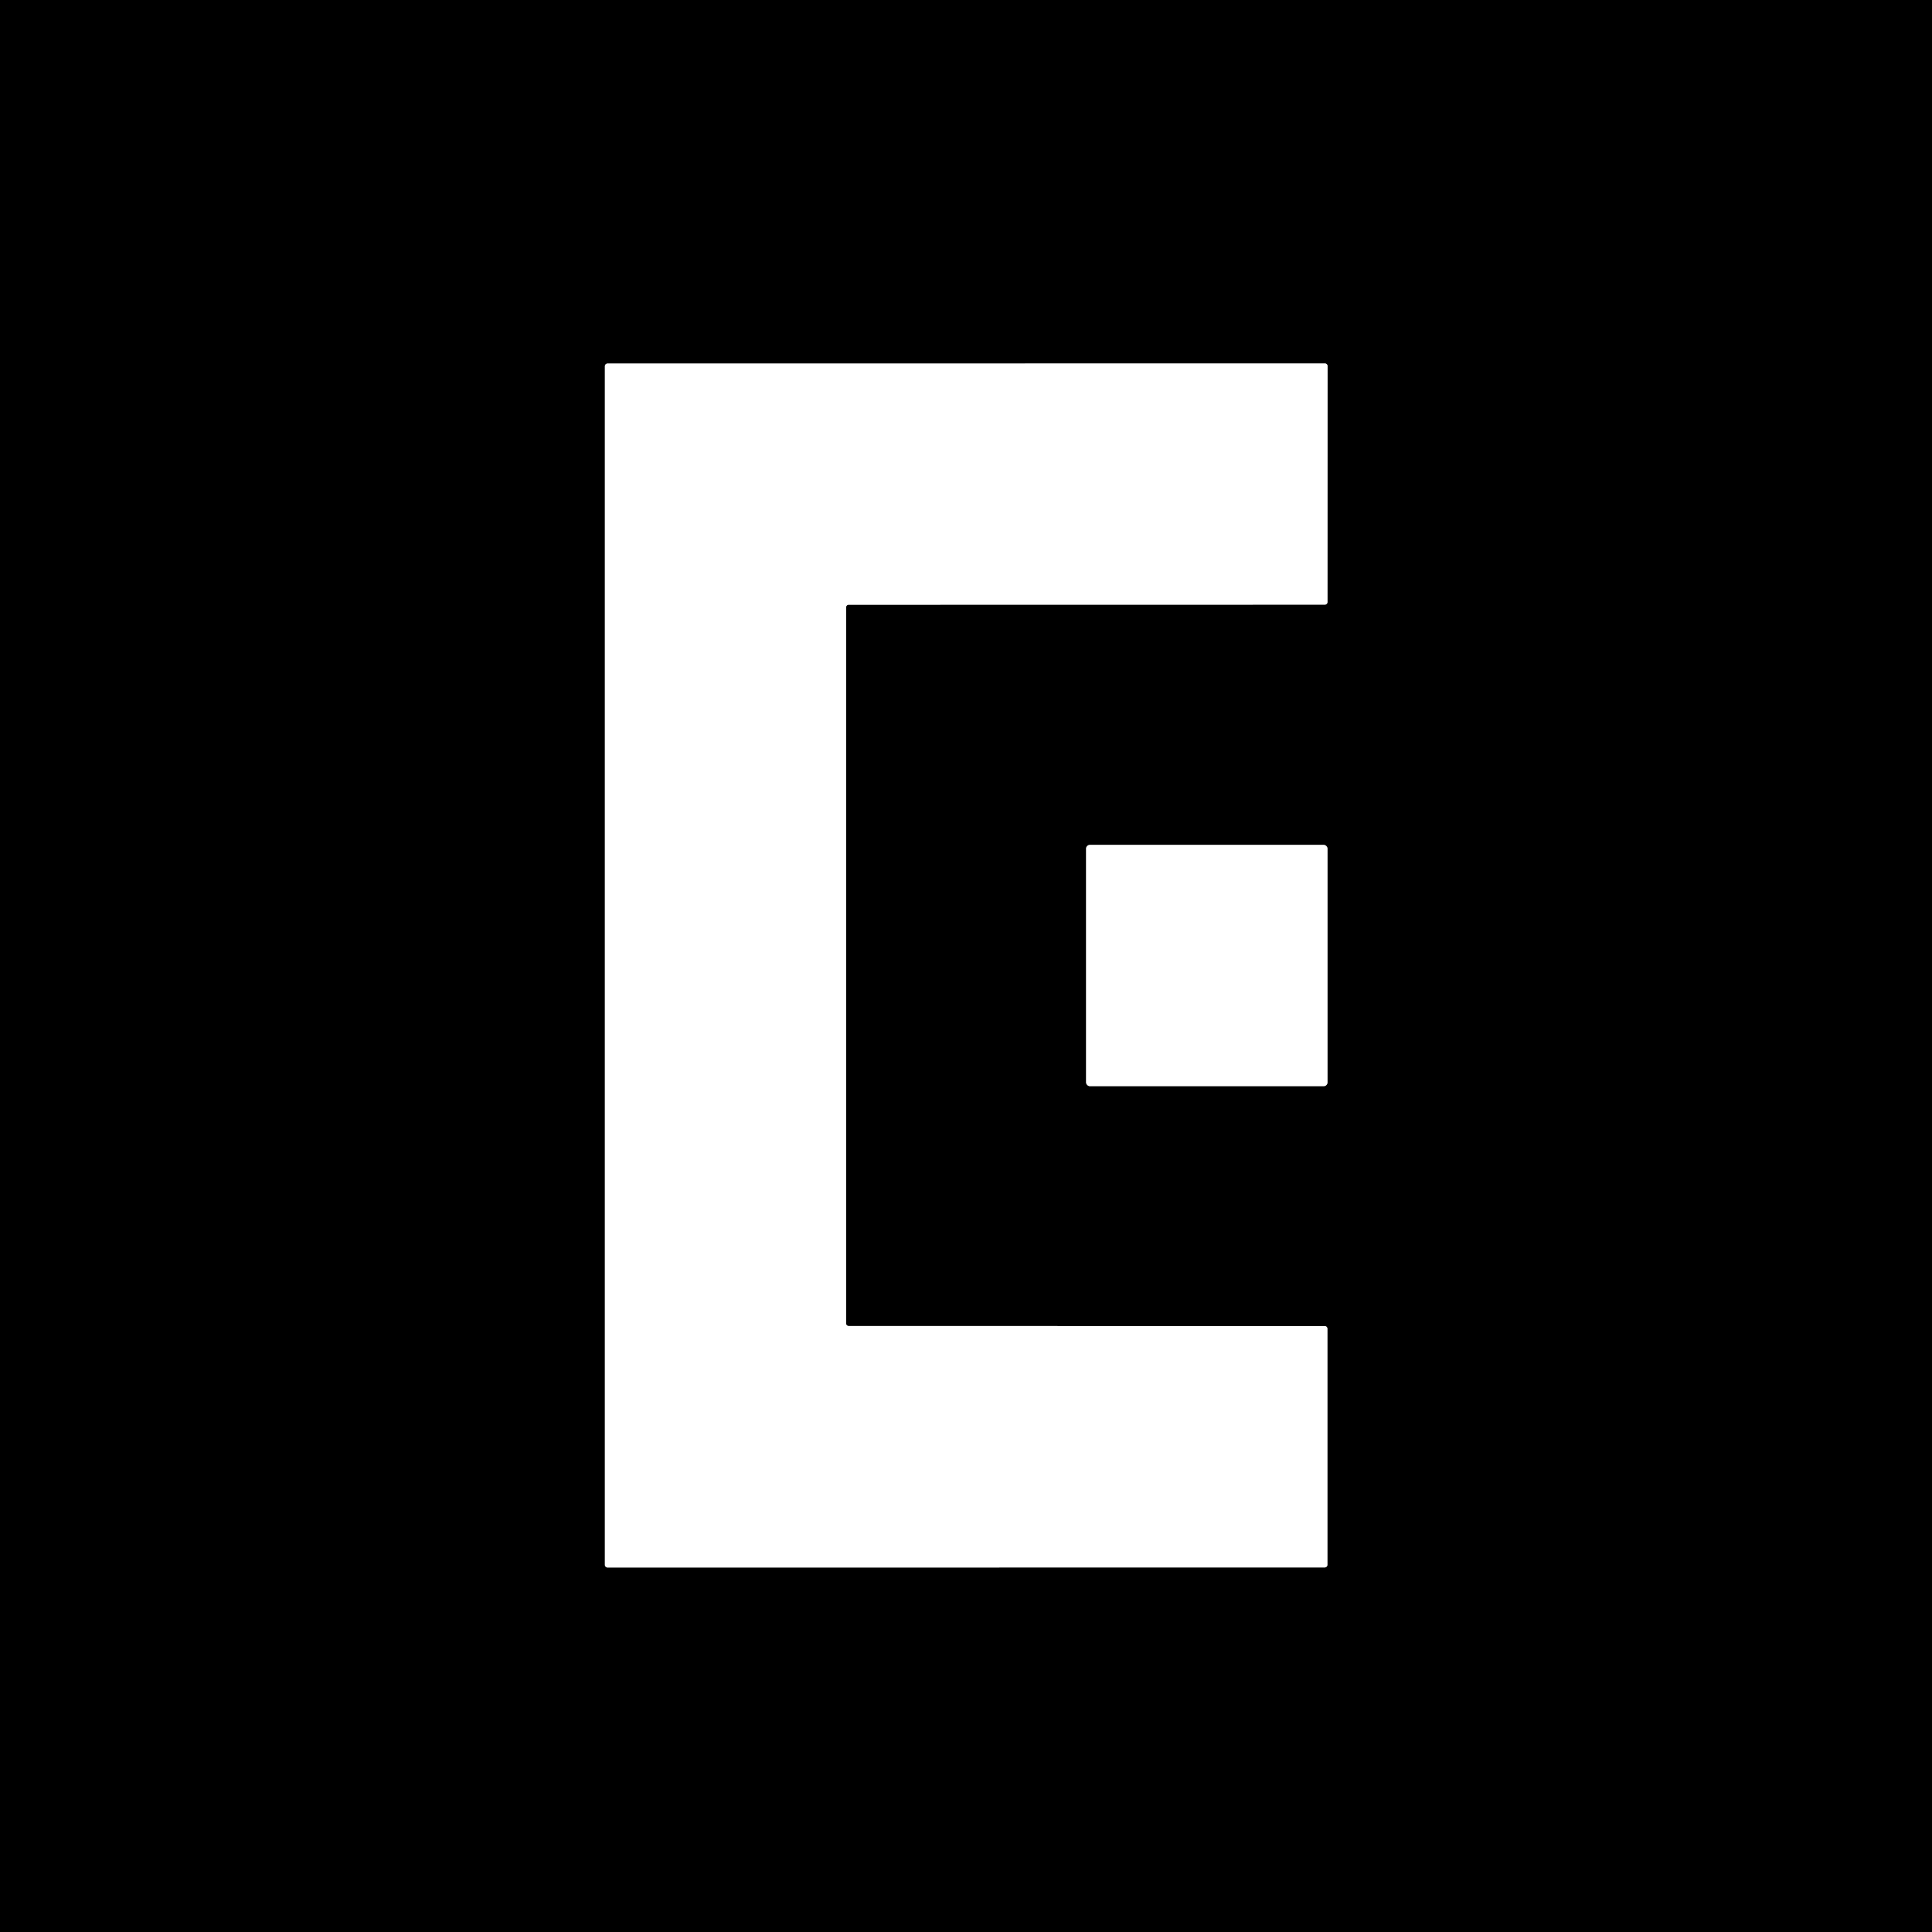
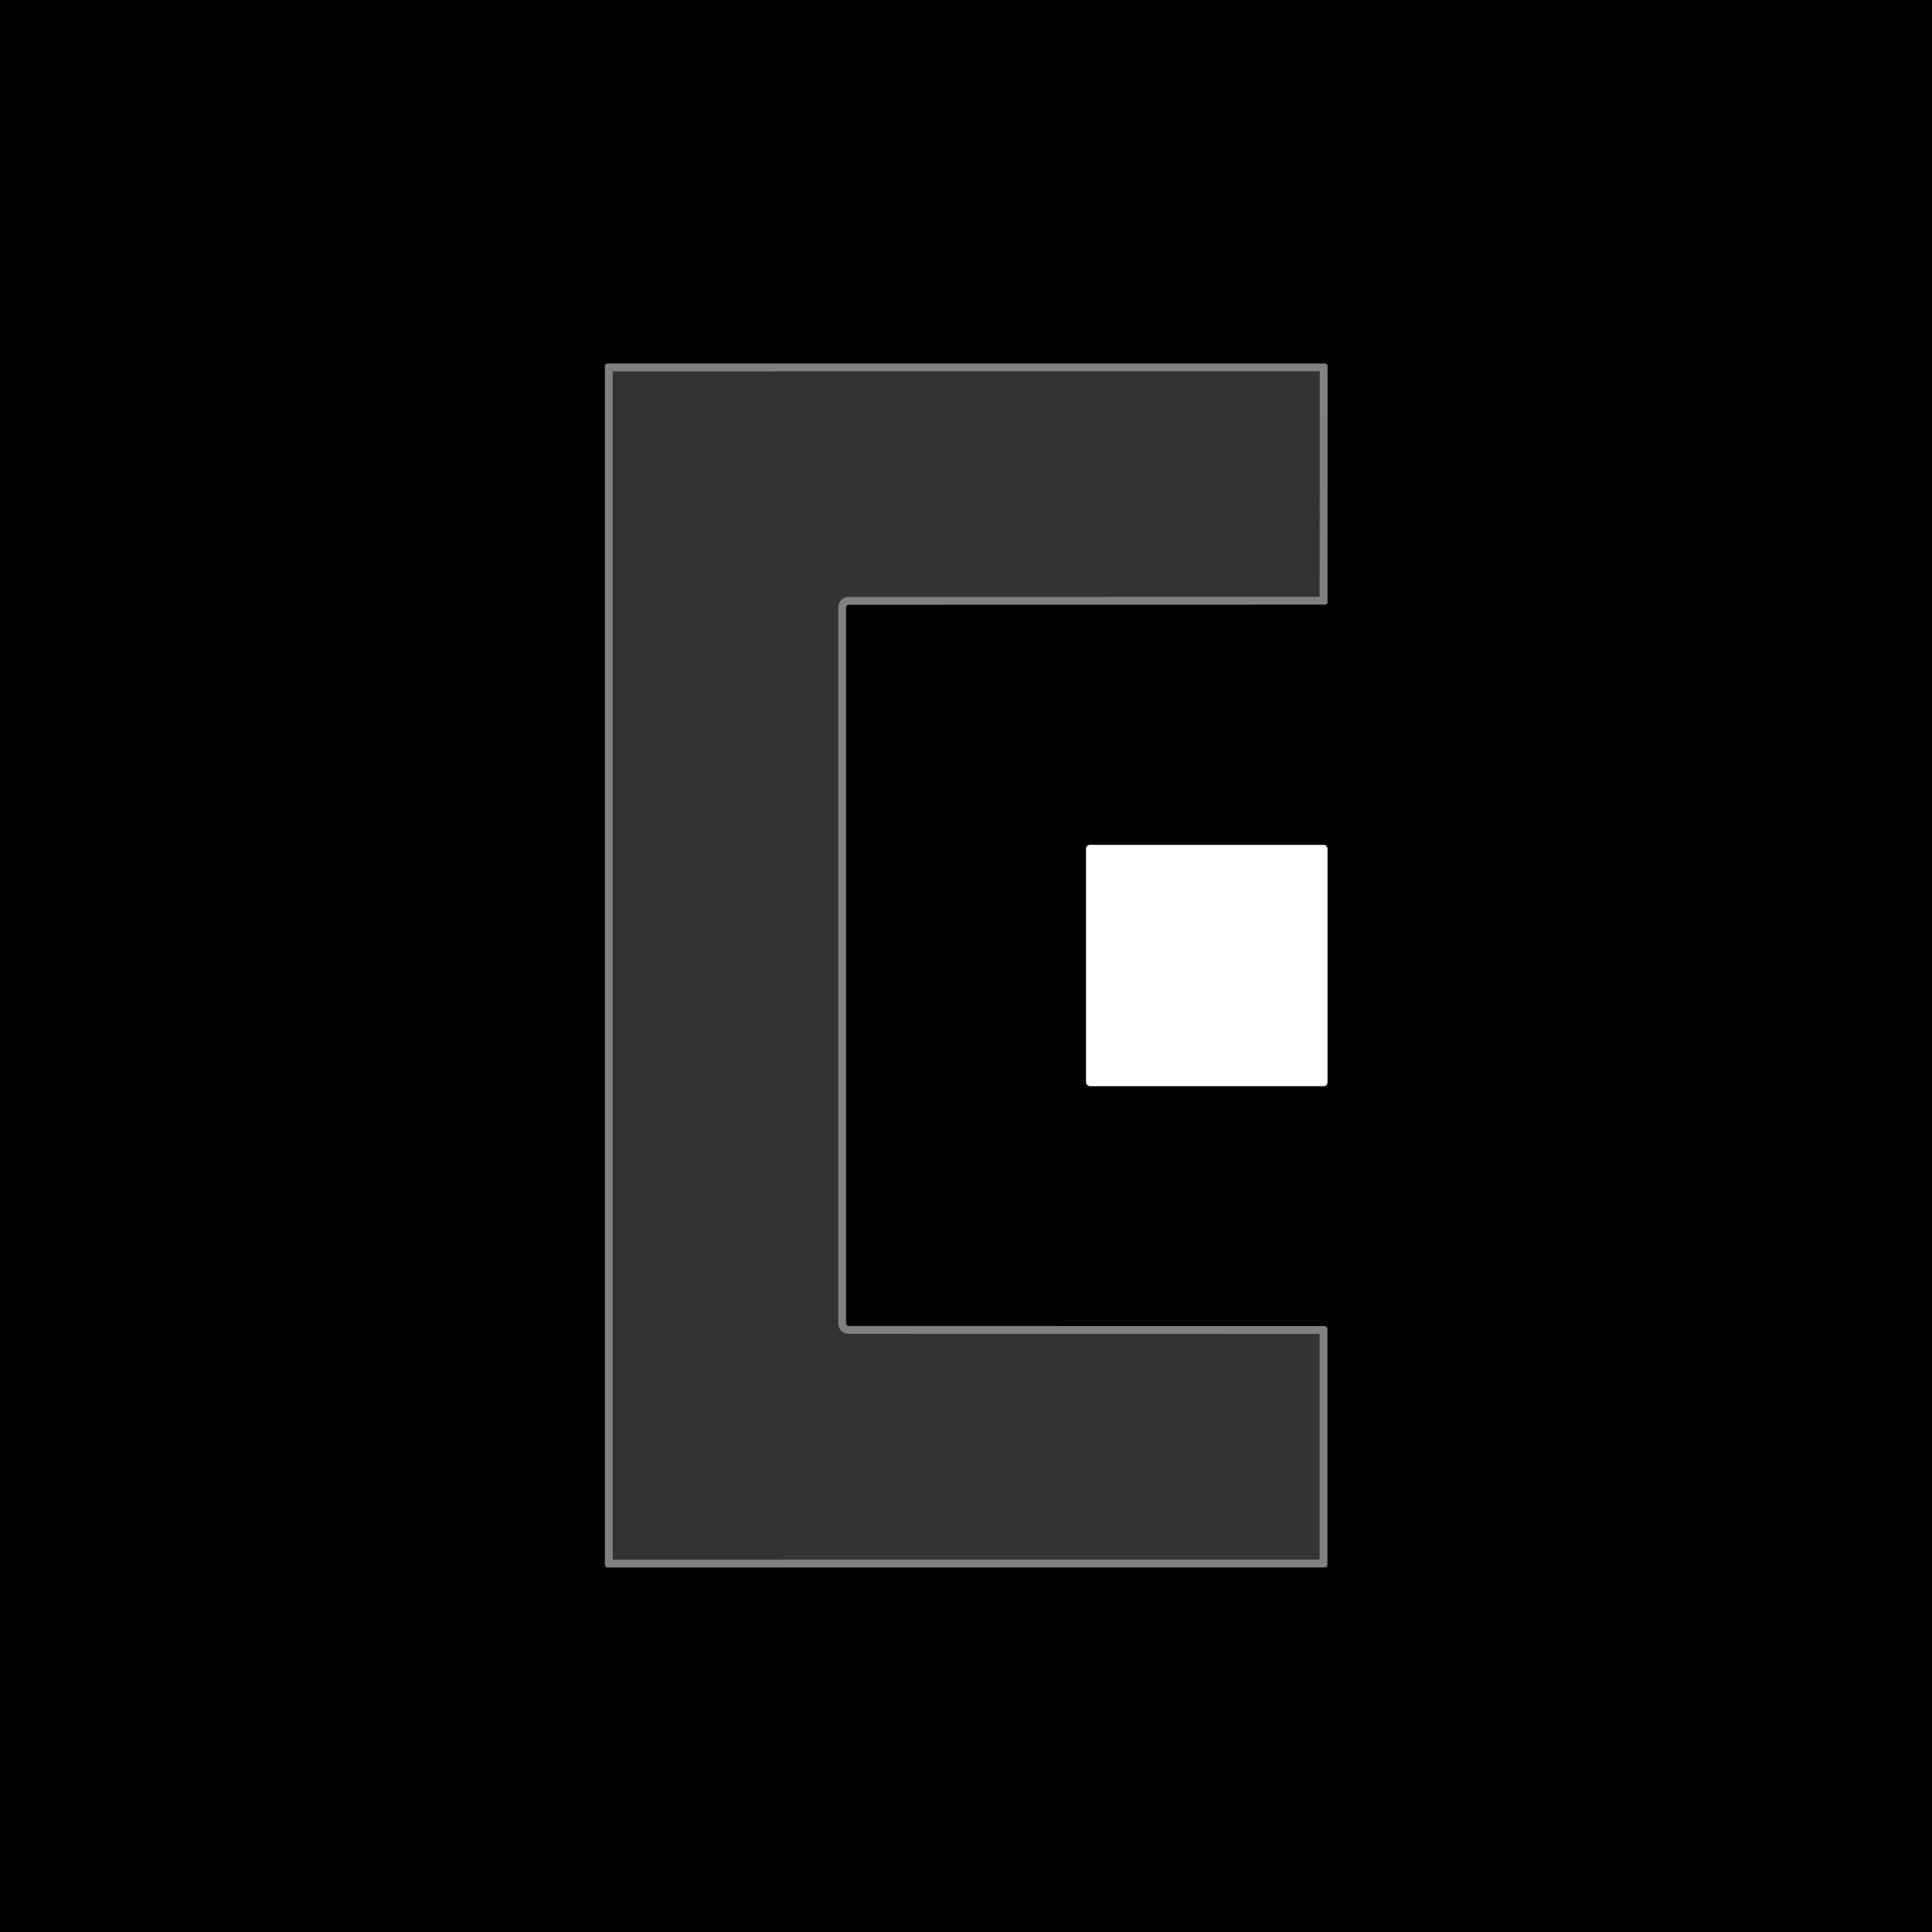
<svg xmlns="http://www.w3.org/2000/svg" version="1.1" viewBox="0.00 0.00 246.00 246.00">
  <rect x="0.00" y="0.00" width="246.00" height="246.00" fill="#333333" stroke="none" />
  <g stroke-width="2.00" fill="none" stroke-linecap="butt">
    <path stroke="#808080" vector-effect="non-scaling-stroke" d="   M 108.07 168.84   A 0.34 0.34 0.0 0 1 107.73 168.50   L 107.73 77.34   A 0.34 0.34 0.0 0 1 108.07 77.00   L 168.69 76.99   A 0.34 0.34 0.0 0 0 169.03 76.65   L 169.04 46.62   A 0.34 0.34 0.0 0 0 168.70 46.28   L 77.36 46.29   A 0.34 0.34 0.0 0 0 77.02 46.63   L 77.02 199.25   A 0.34 0.34 0.0 0 0 77.36 199.59   L 168.68 199.58   A 0.34 0.34 0.0 0 0 169.02 199.24   L 169.02 169.19   A 0.34 0.34 0.0 0 0 168.68 168.85   L 108.07 168.84" />
-     <path stroke="#808080" vector-effect="non-scaling-stroke" d="   M 169.03 108.06   A 0.48 0.48 0.0 0 0 168.55 107.58   L 138.77 107.58   A 0.48 0.48 0.0 0 0 138.29 108.06   L 138.29 137.82   A 0.48 0.48 0.0 0 0 138.77 138.30   L 168.55 138.30   A 0.48 0.48 0.0 0 0 169.03 137.82   L 169.03 108.06" />
  </g>
  <path fill="#000000" d="   M 0.00 0.00   L 246.00 0.00   L 246.00 246.00   L 0.00 246.00   L 0.00 0.00   Z   M 108.07 168.84   A 0.34 0.34 0.0 0 1 107.73 168.50   L 107.73 77.34   A 0.34 0.34 0.0 0 1 108.07 77.00   L 168.69 76.99   A 0.34 0.34 0.0 0 0 169.03 76.65   L 169.04 46.62   A 0.34 0.34 0.0 0 0 168.70 46.28   L 77.36 46.29   A 0.34 0.34 0.0 0 0 77.02 46.63   L 77.02 199.25   A 0.34 0.34 0.0 0 0 77.36 199.59   L 168.68 199.58   A 0.34 0.34 0.0 0 0 169.02 199.24   L 169.02 169.19   A 0.34 0.34 0.0 0 0 168.68 168.85   L 108.07 168.84   Z   M 169.03 108.06   A 0.48 0.48 0.0 0 0 168.55 107.58   L 138.77 107.58   A 0.48 0.48 0.0 0 0 138.29 108.06   L 138.29 137.82   A 0.48 0.48 0.0 0 0 138.77 138.30   L 168.55 138.30   A 0.48 0.48 0.0 0 0 169.03 137.82   L 169.03 108.06   Z" />
-   <path fill="#ffffff" d="   M 108.07 168.84   L 168.68 168.85   A 0.34 0.34 0.0 0 1 169.02 169.19   L 169.02 199.24   A 0.34 0.34 0.0 0 1 168.68 199.58   L 77.36 199.59   A 0.34 0.34 0.0 0 1 77.02 199.25   L 77.02 46.63   A 0.34 0.34 0.0 0 1 77.36 46.29   L 168.70 46.28   A 0.34 0.34 0.0 0 1 169.04 46.62   L 169.03 76.65   A 0.34 0.34 0.0 0 1 168.69 76.99   L 108.07 77.00   A 0.34 0.34 0.0 0 0 107.73 77.34   L 107.73 168.50   A 0.34 0.34 0.0 0 0 108.07 168.84   Z" />
  <rect fill="#ffffff" x="138.29" y="107.58" width="30.74" height="30.72" rx="0.48" />
</svg>